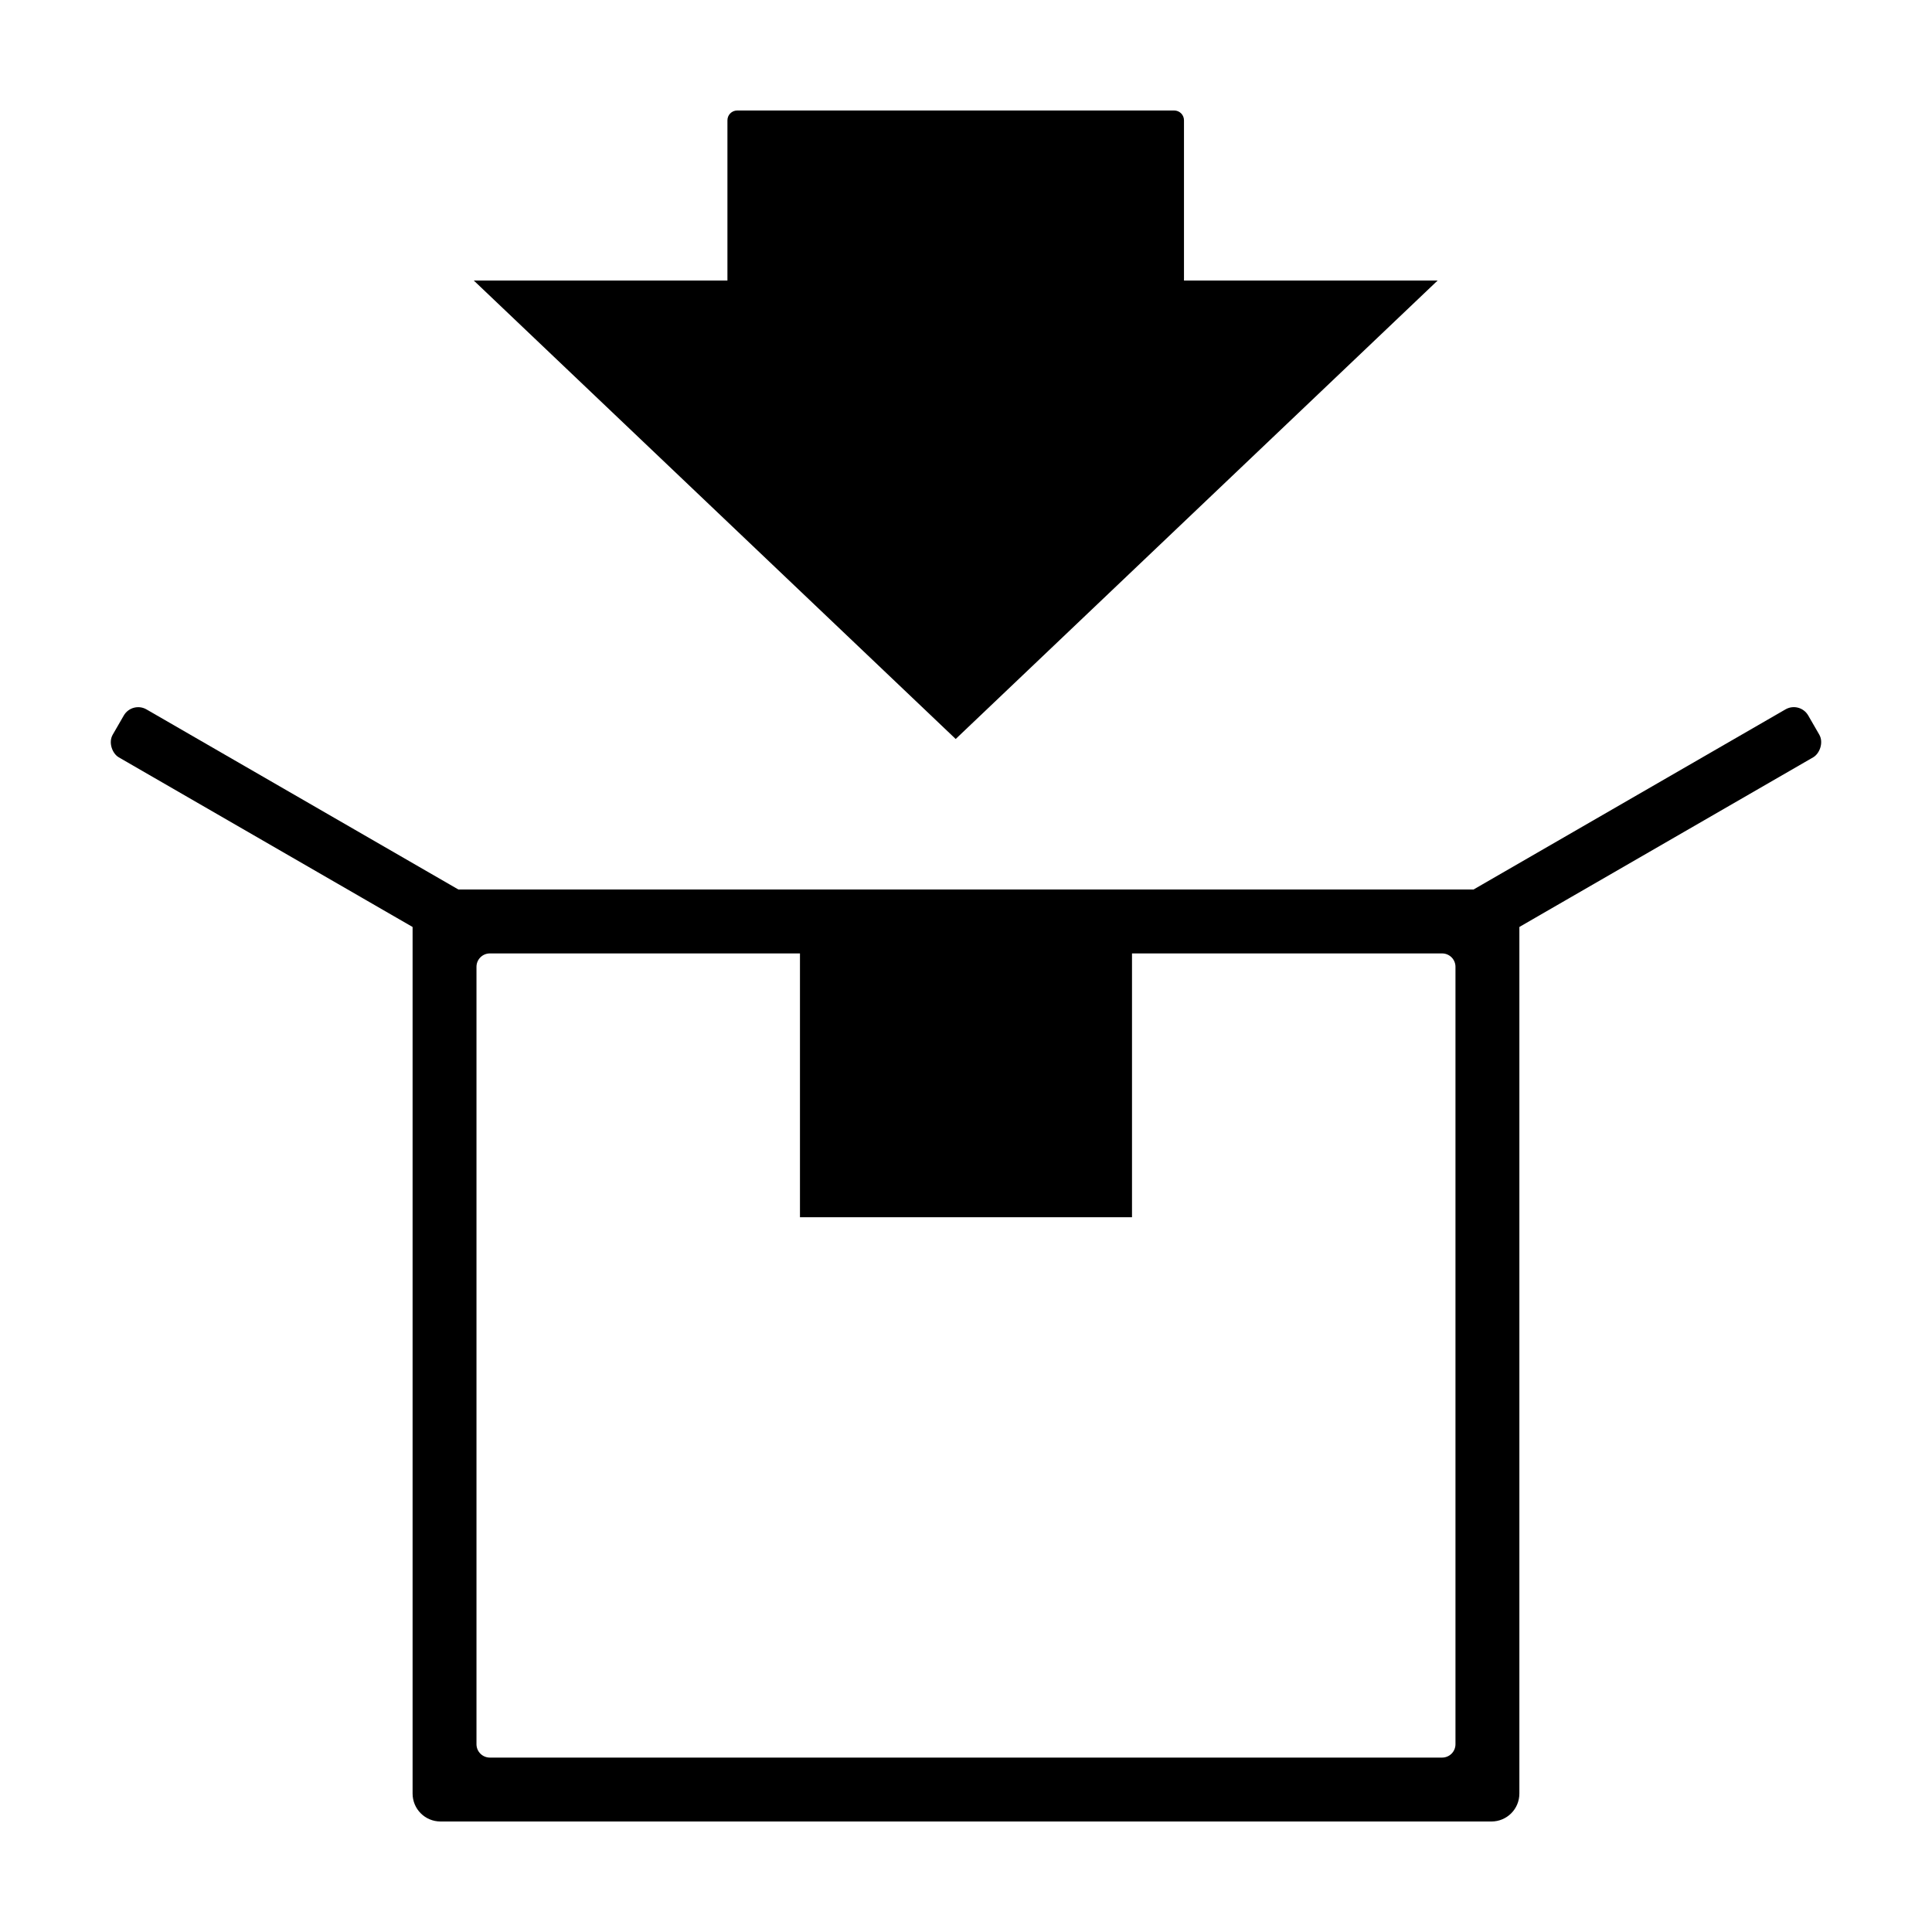
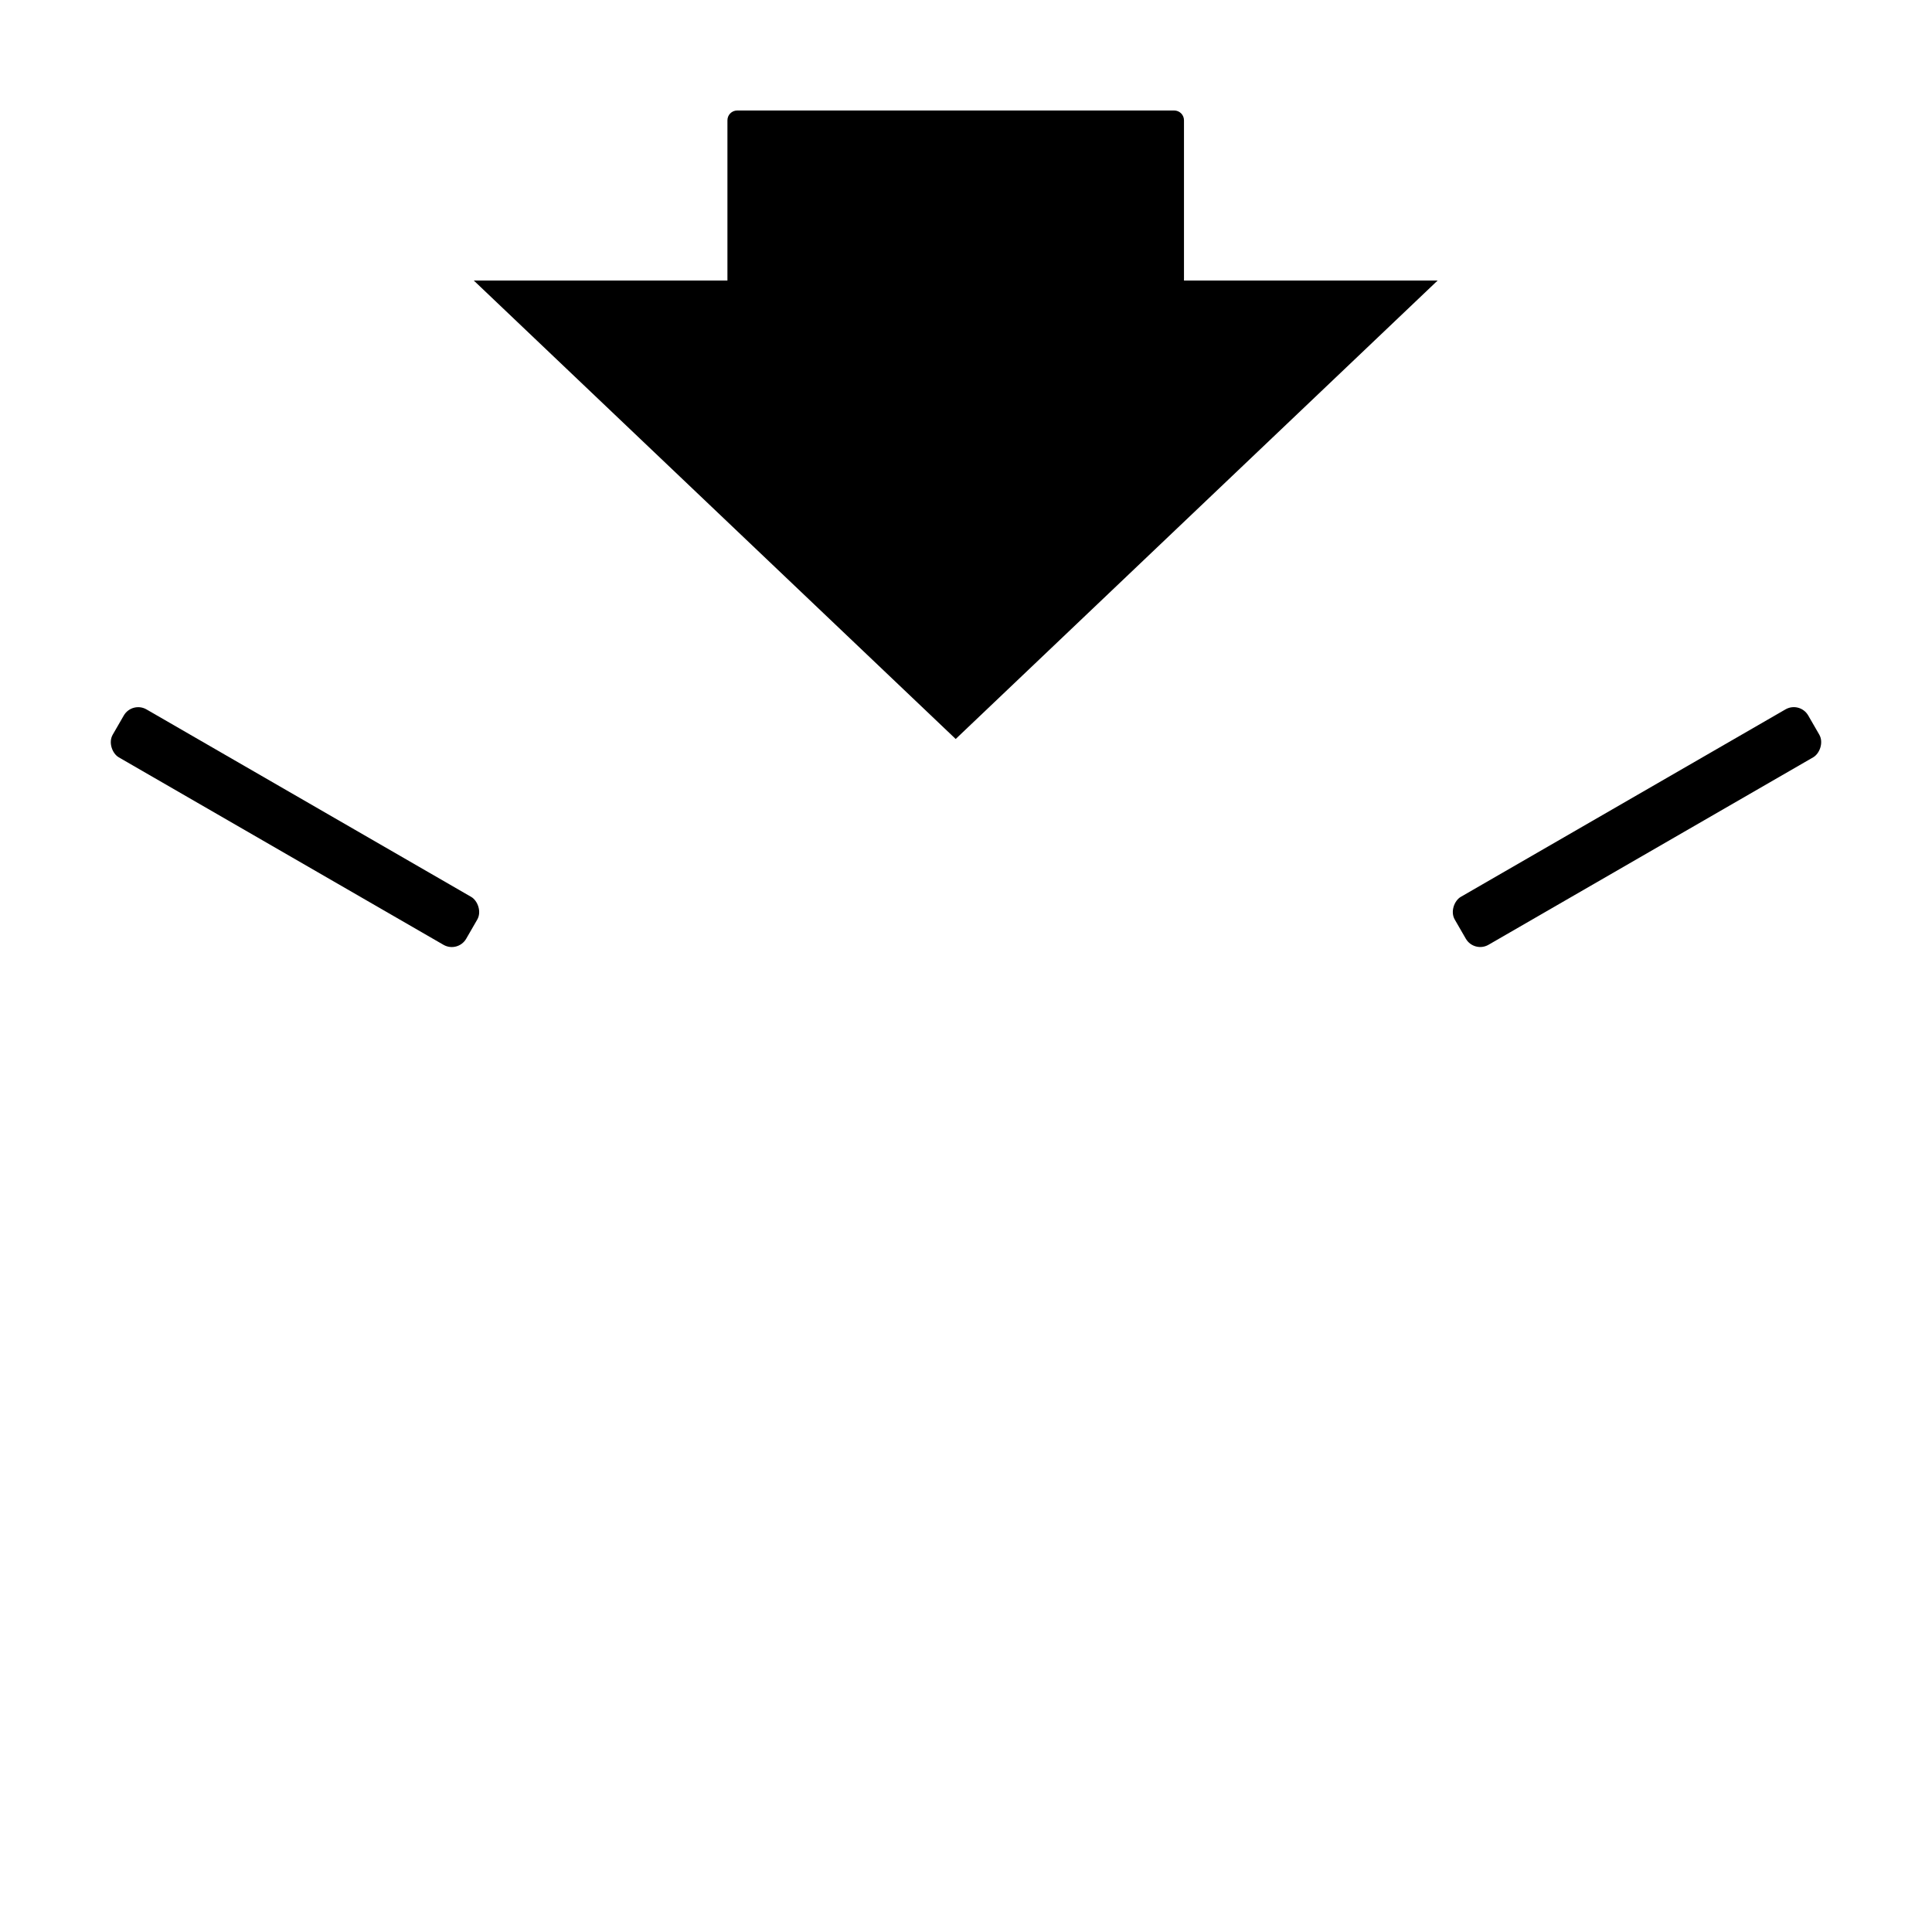
<svg xmlns="http://www.w3.org/2000/svg" fill="#000000" width="800px" height="800px" version="1.1" viewBox="144 144 512 512">
  <g>
-     <path d="m260.75 379.73c-4.106 0-7.41 3.305-7.41 7.41v232.17c0 4.102 3.305 7.406 7.41 7.406h278.49c4.106 0 7.41-3.305 7.41-7.406v-232.17c0-4.106-3.305-7.41-7.41-7.41zm13.074 16.938h252.34c1.969 0 3.551 1.582 3.551 3.551v206.01c0 1.969-1.582 3.551-3.551 3.551h-252.34c-1.965 0-3.551-1.582-3.551-3.551v-206.01c0-1.969 1.586-3.551 3.551-3.551z" />
-     <path d="m623.19 333.6 2.934 5.082c1.215 2.106 0.094 5.027-1.609 6.012l-86.047 49.684c-2.106 1.215-4.797 0.492-6.012-1.609l-2.934-5.082c-1.215-2.106-0.094-5.027 1.609-6.012l86.047-49.684c2.106-1.215 4.797-0.492 6.012 1.609z" />
+     <path d="m623.19 333.6 2.934 5.082c1.215 2.106 0.094 5.027-1.609 6.012l-86.047 49.684c-2.106 1.215-4.797 0.492-6.012-1.609l-2.934-5.082c-1.215-2.106-0.094-5.027 1.609-6.012l86.047-49.684c2.106-1.215 4.797-0.492 6.012 1.609" />
    <path d="m176.81 333.61-2.934 5.082c-1.215 2.106-0.094 5.027 1.609 6.012l86.047 49.684c2.106 1.215 4.797 0.492 6.012-1.609l2.934-5.082c1.215-2.106 0.094-5.027-1.609-6.012l-86.047-49.684c-2.106-1.215-4.797-0.492-6.012 1.609z" />
    <path d="m397.27 339.84 127.72-121.5h-67.223v-42.465c0-1.434-1.156-2.59-2.59-2.59h-115.81c-1.434 0-2.59 1.156-2.59 2.59v42.465h-67.223z" />
-     <path d="m356 386.58h87.992v80h-87.992z" />
  </g>
</svg>